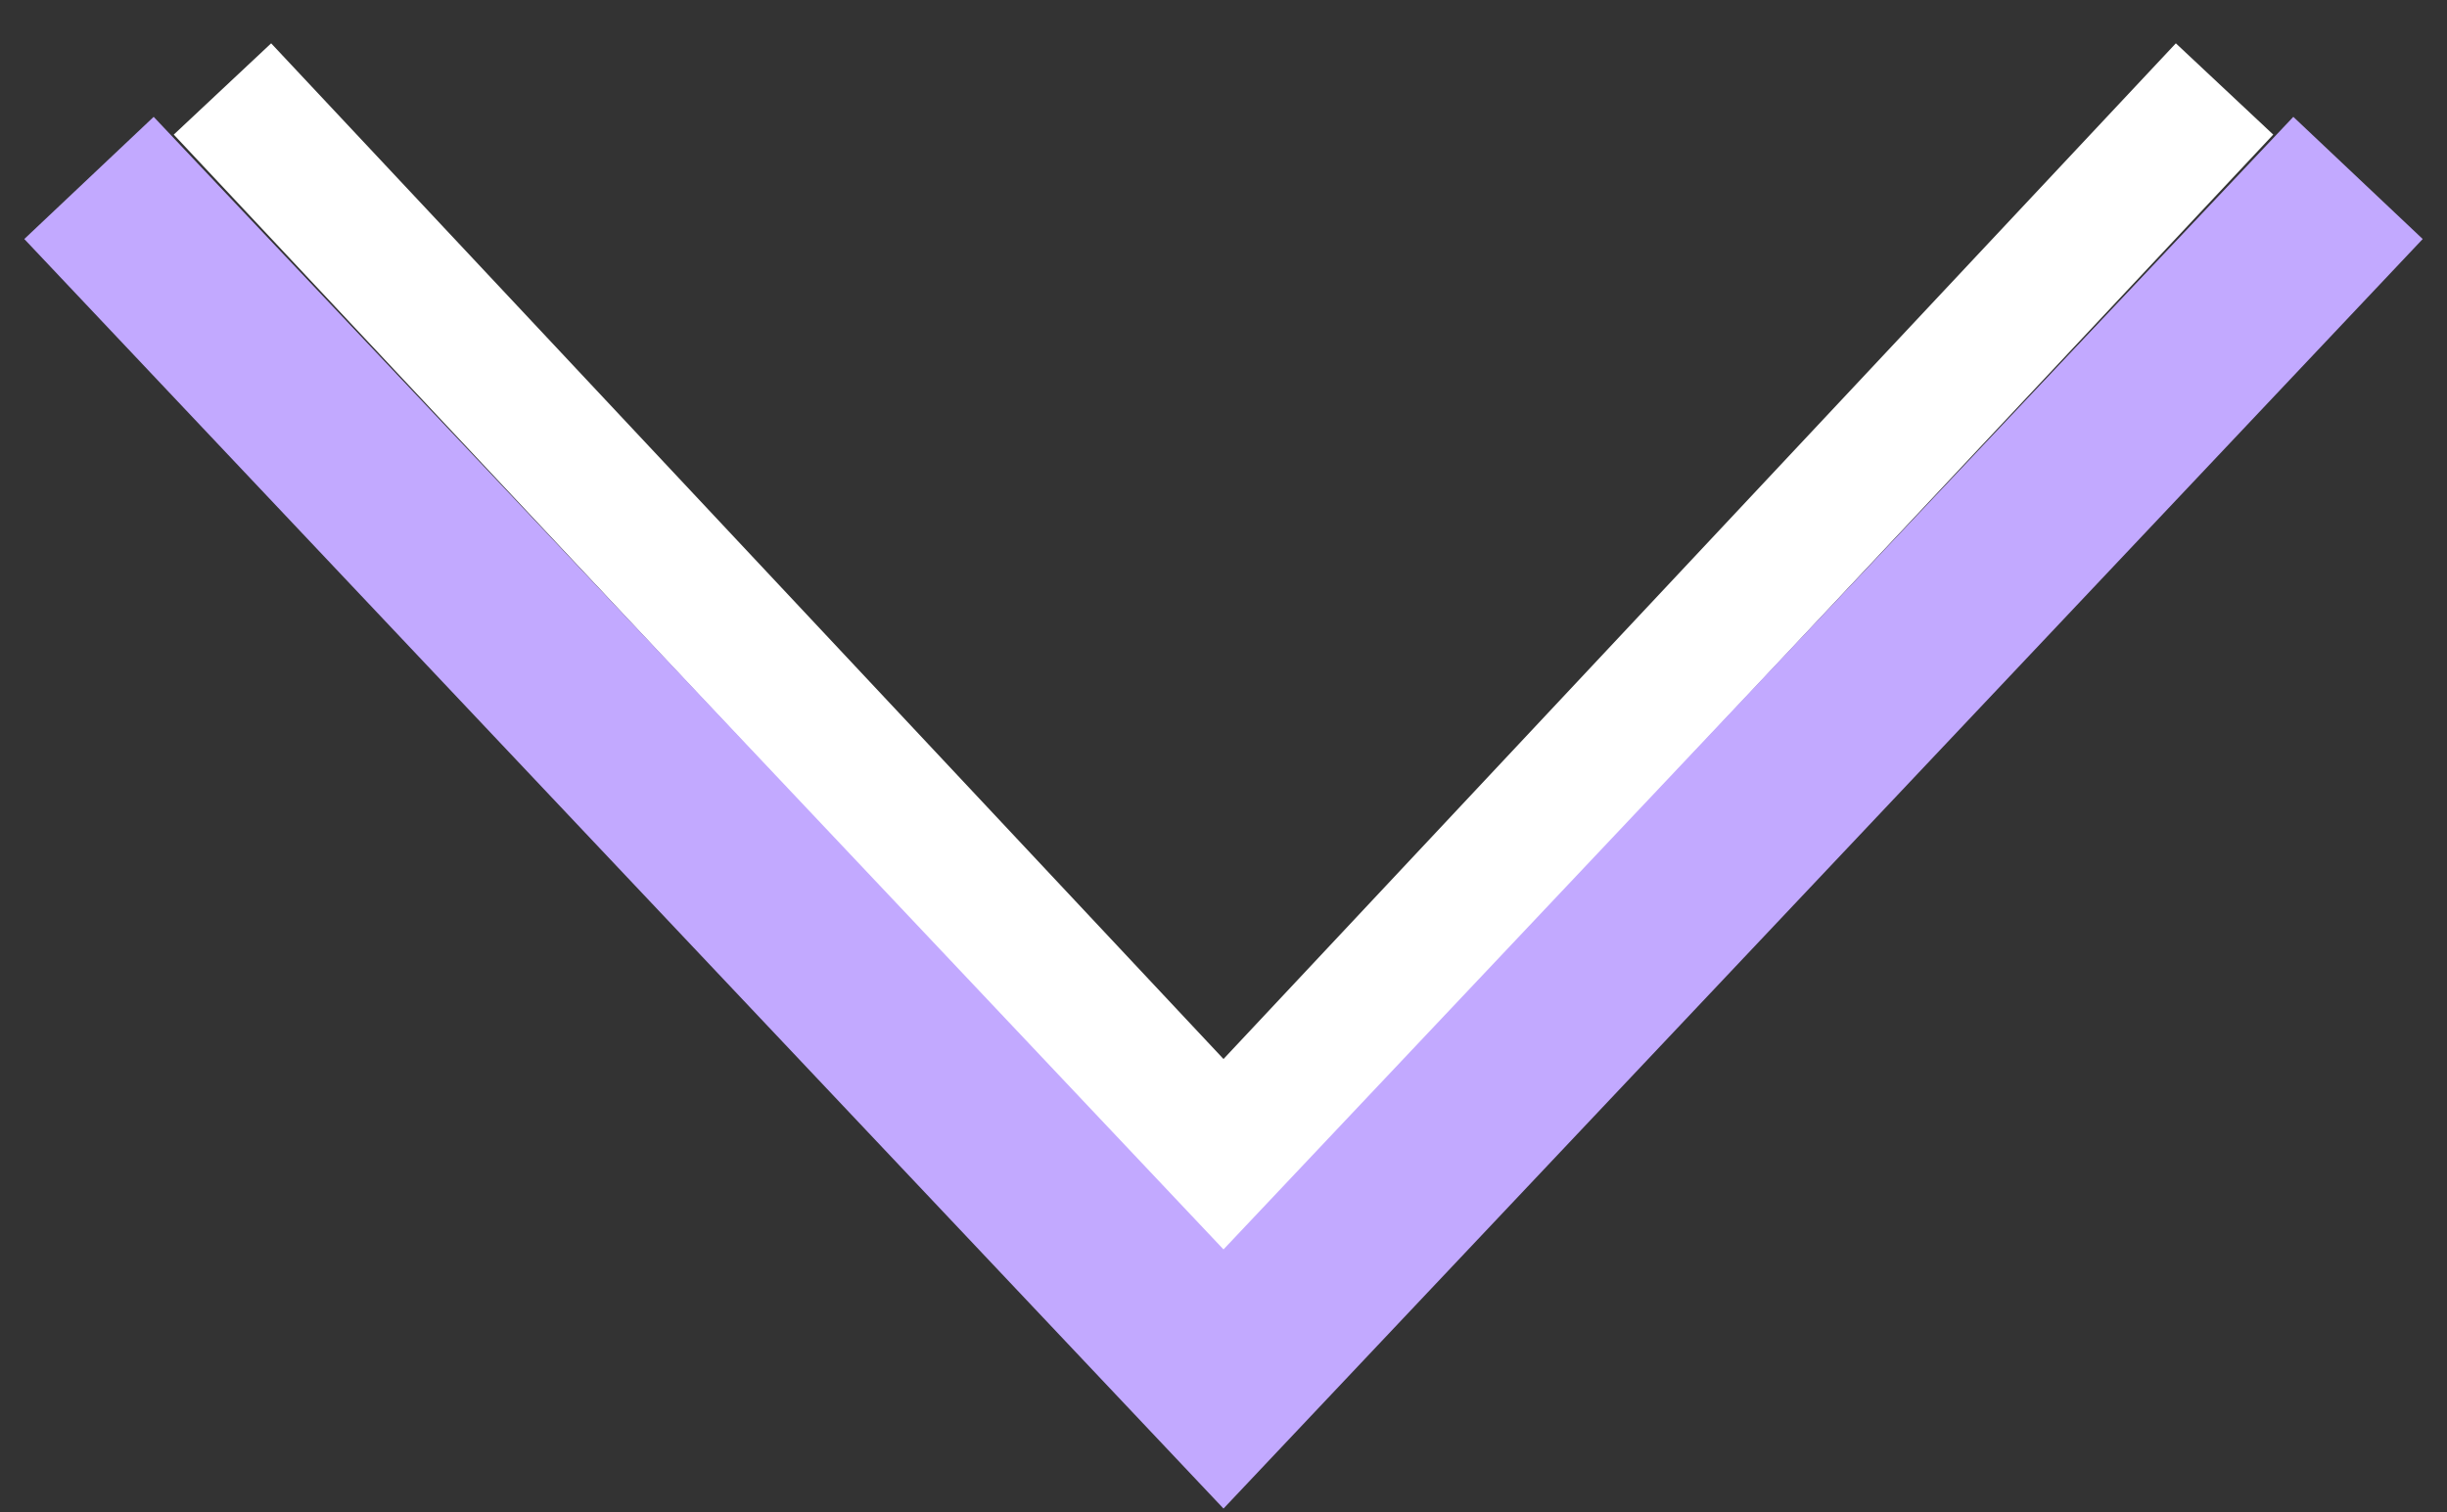
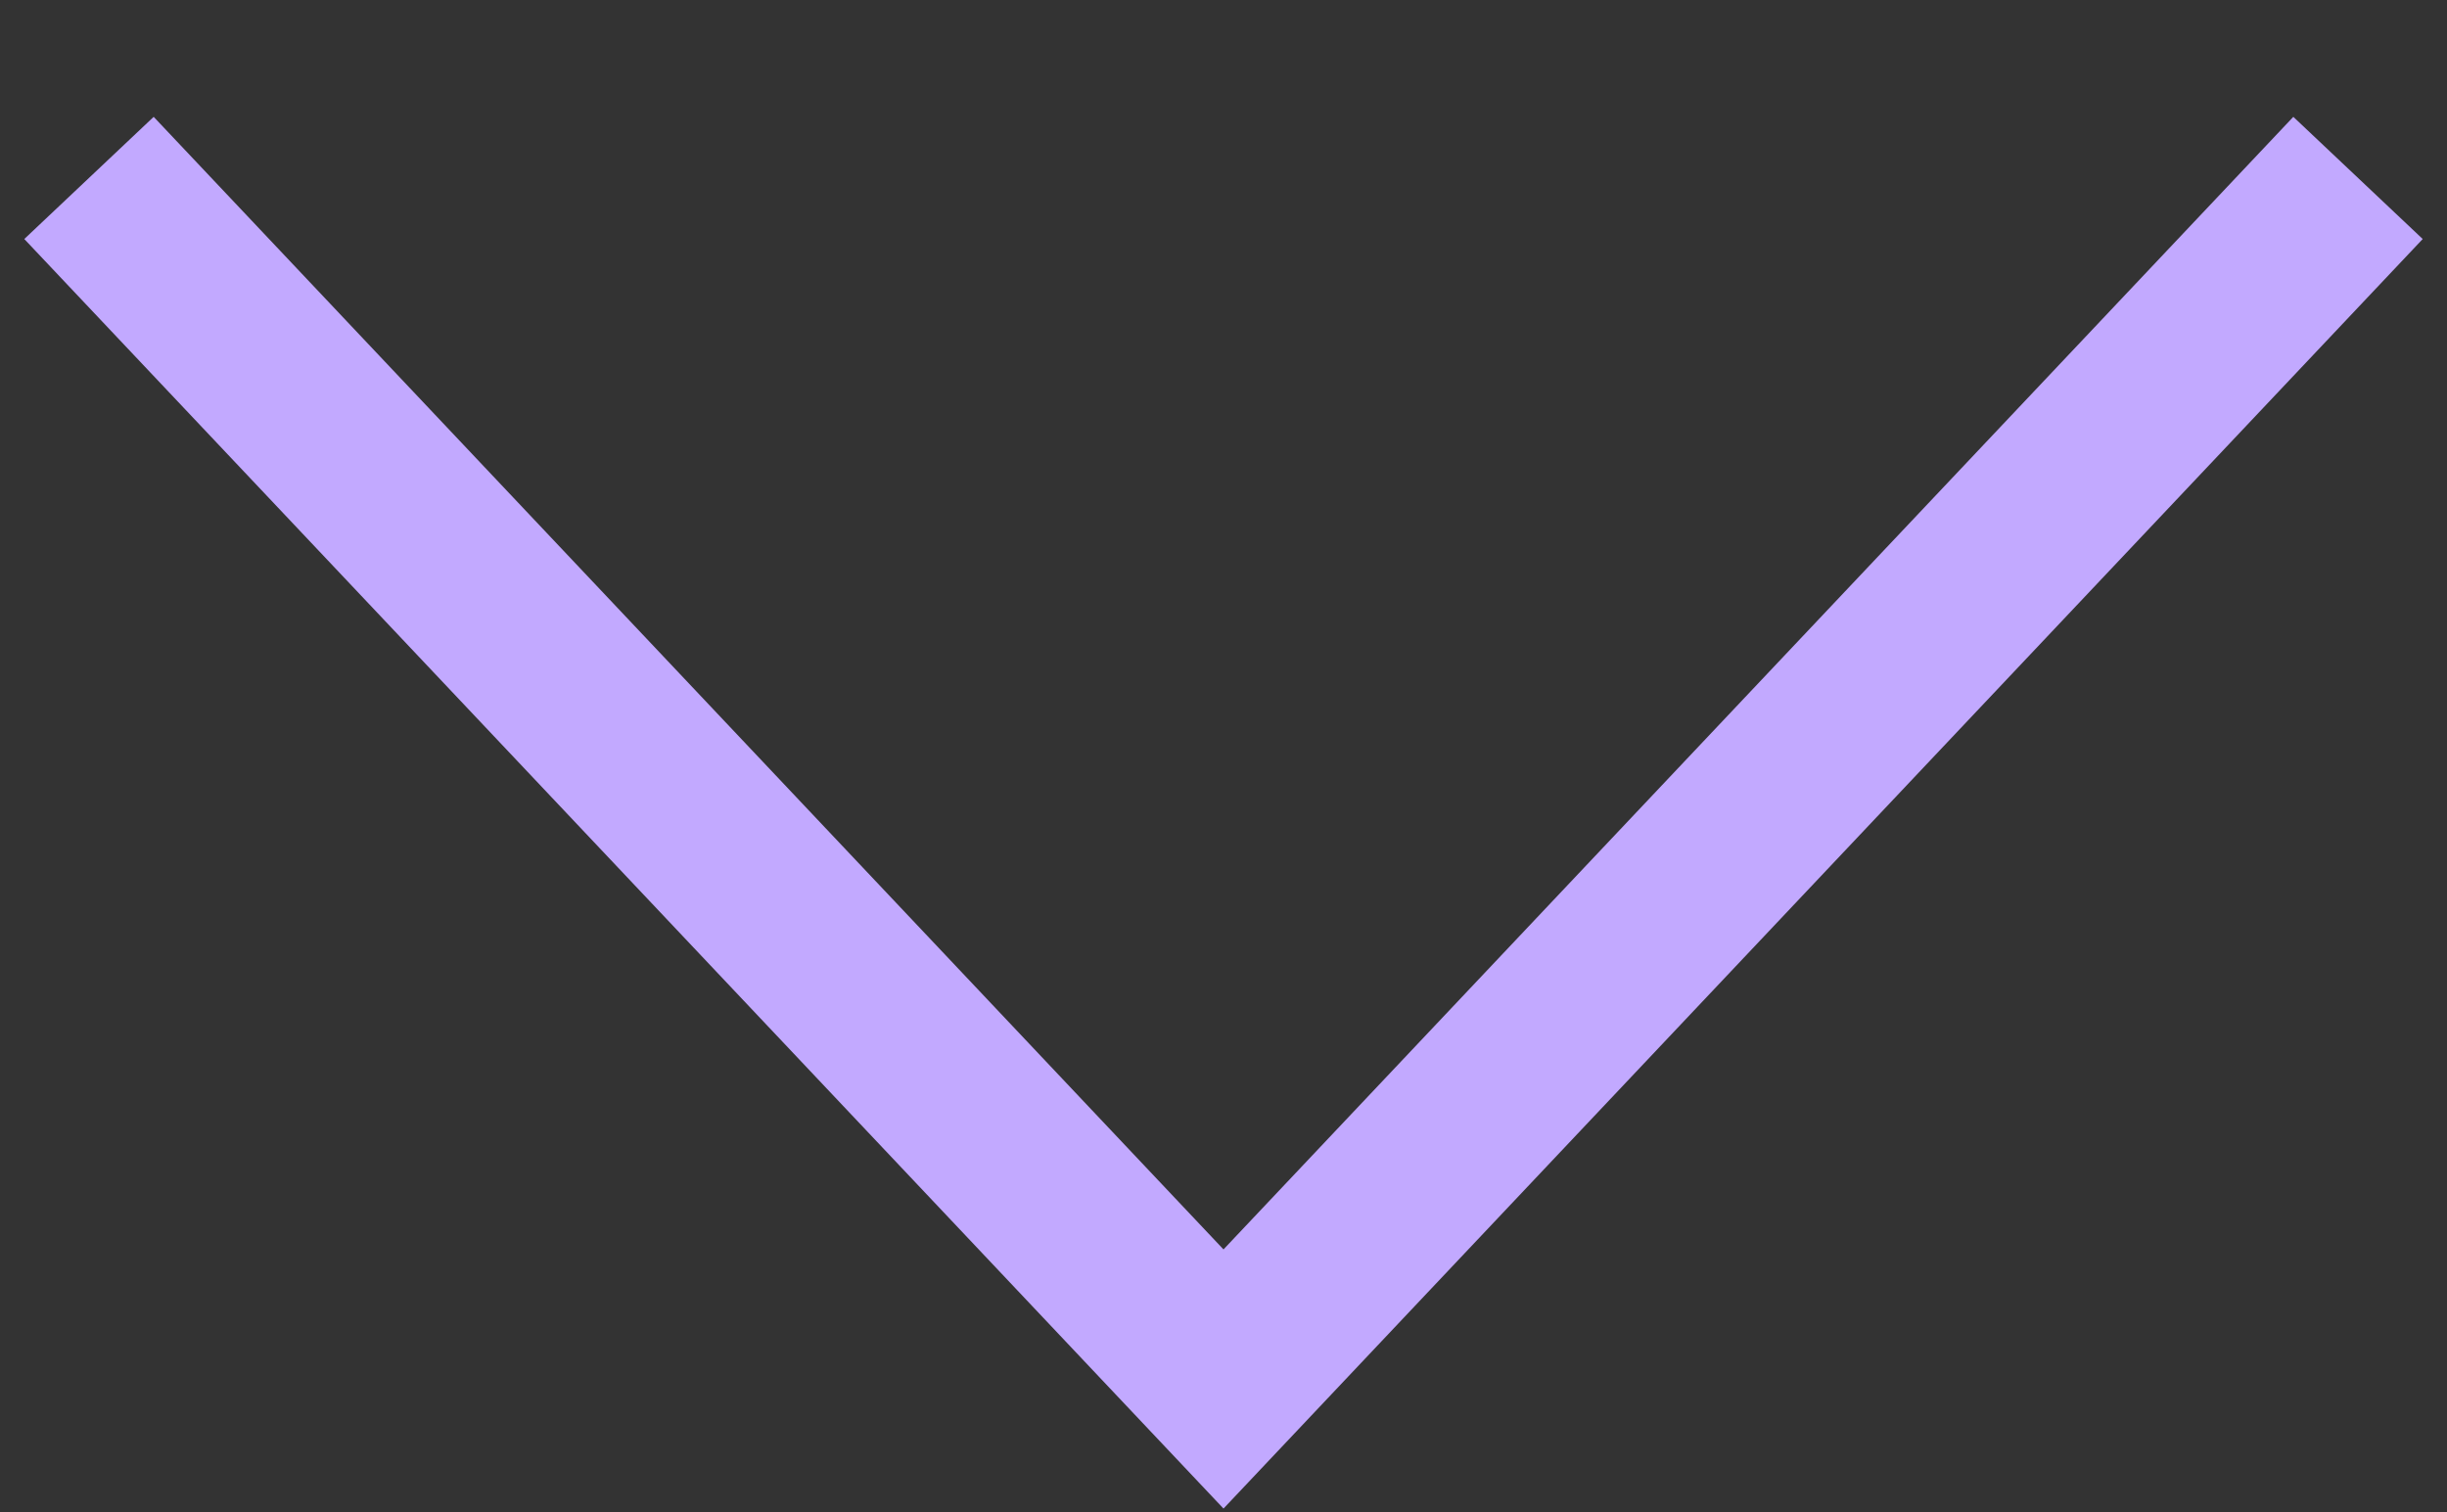
<svg xmlns="http://www.w3.org/2000/svg" width="55" height="34" viewBox="0 0 55 34" fill="none">
  <rect x="0" y="0" width="55" height="34" fill="#333333" stroke="none" />
-   <path d="M5 2L27.5 26L50 2" stroke="white" stroke-width="3" />
  <path d="M2 4L27.5 31L53 4" stroke="#C2A9FF" stroke-width="4" />
</svg>